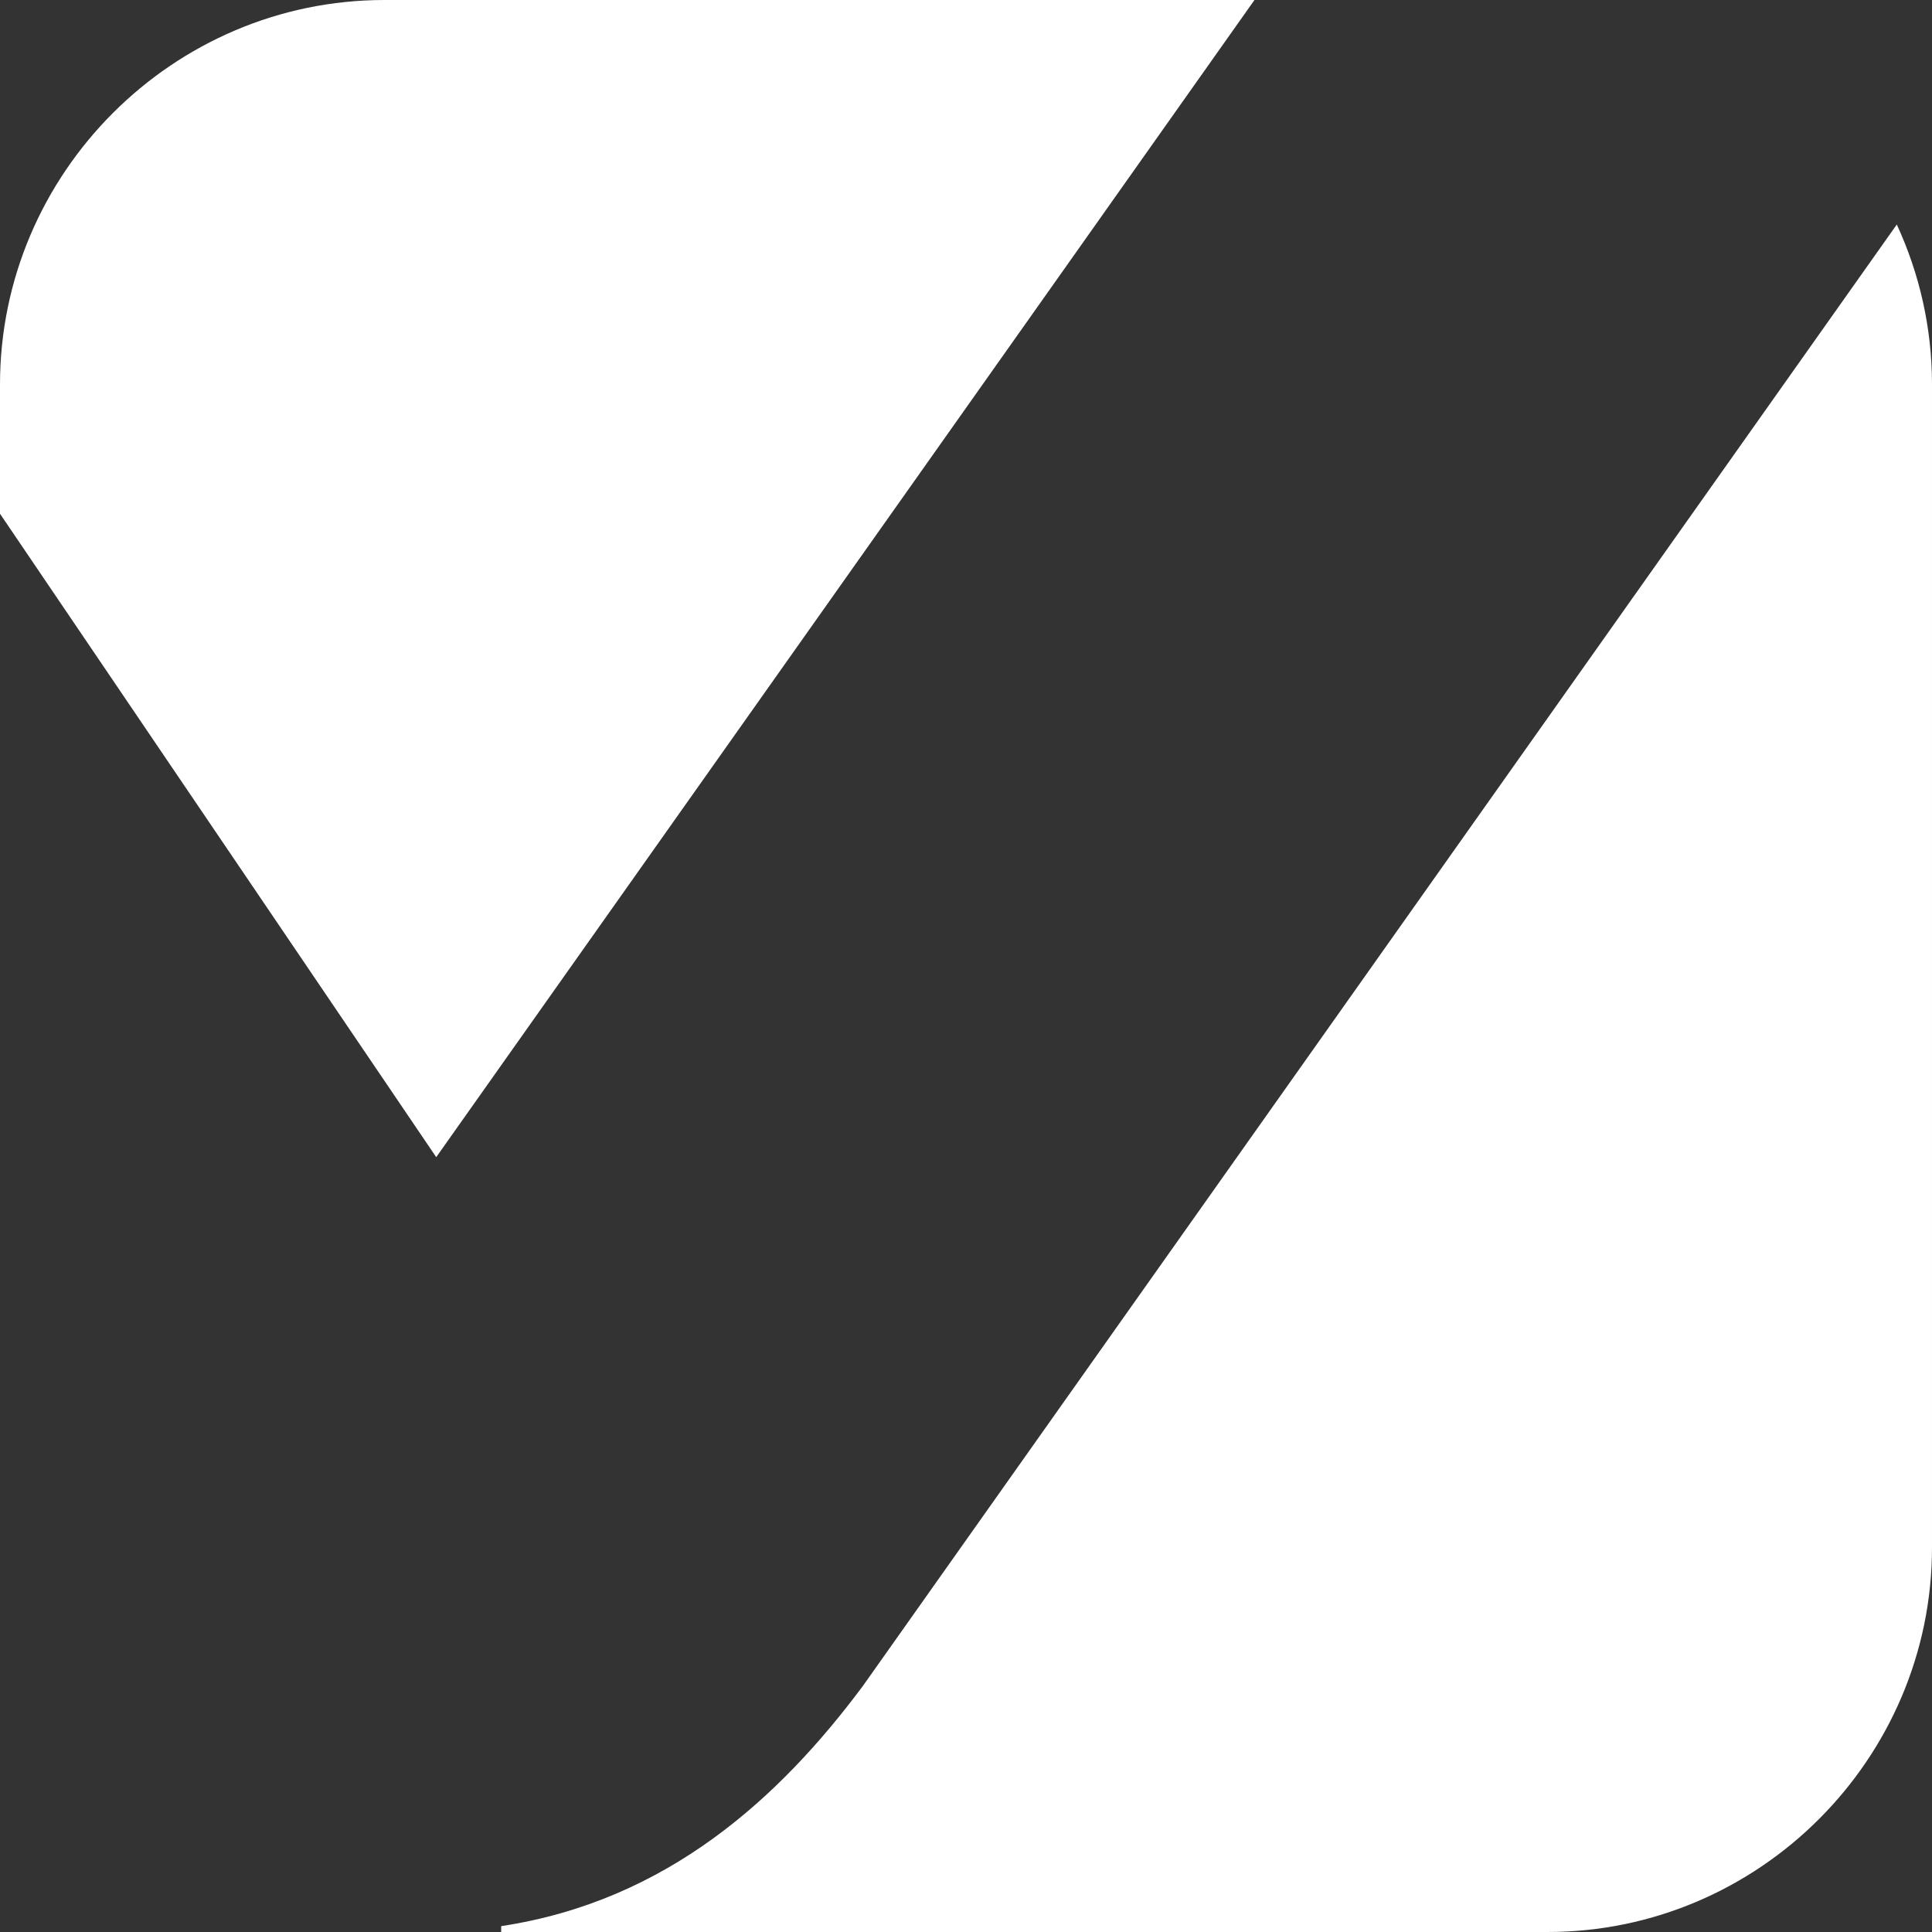
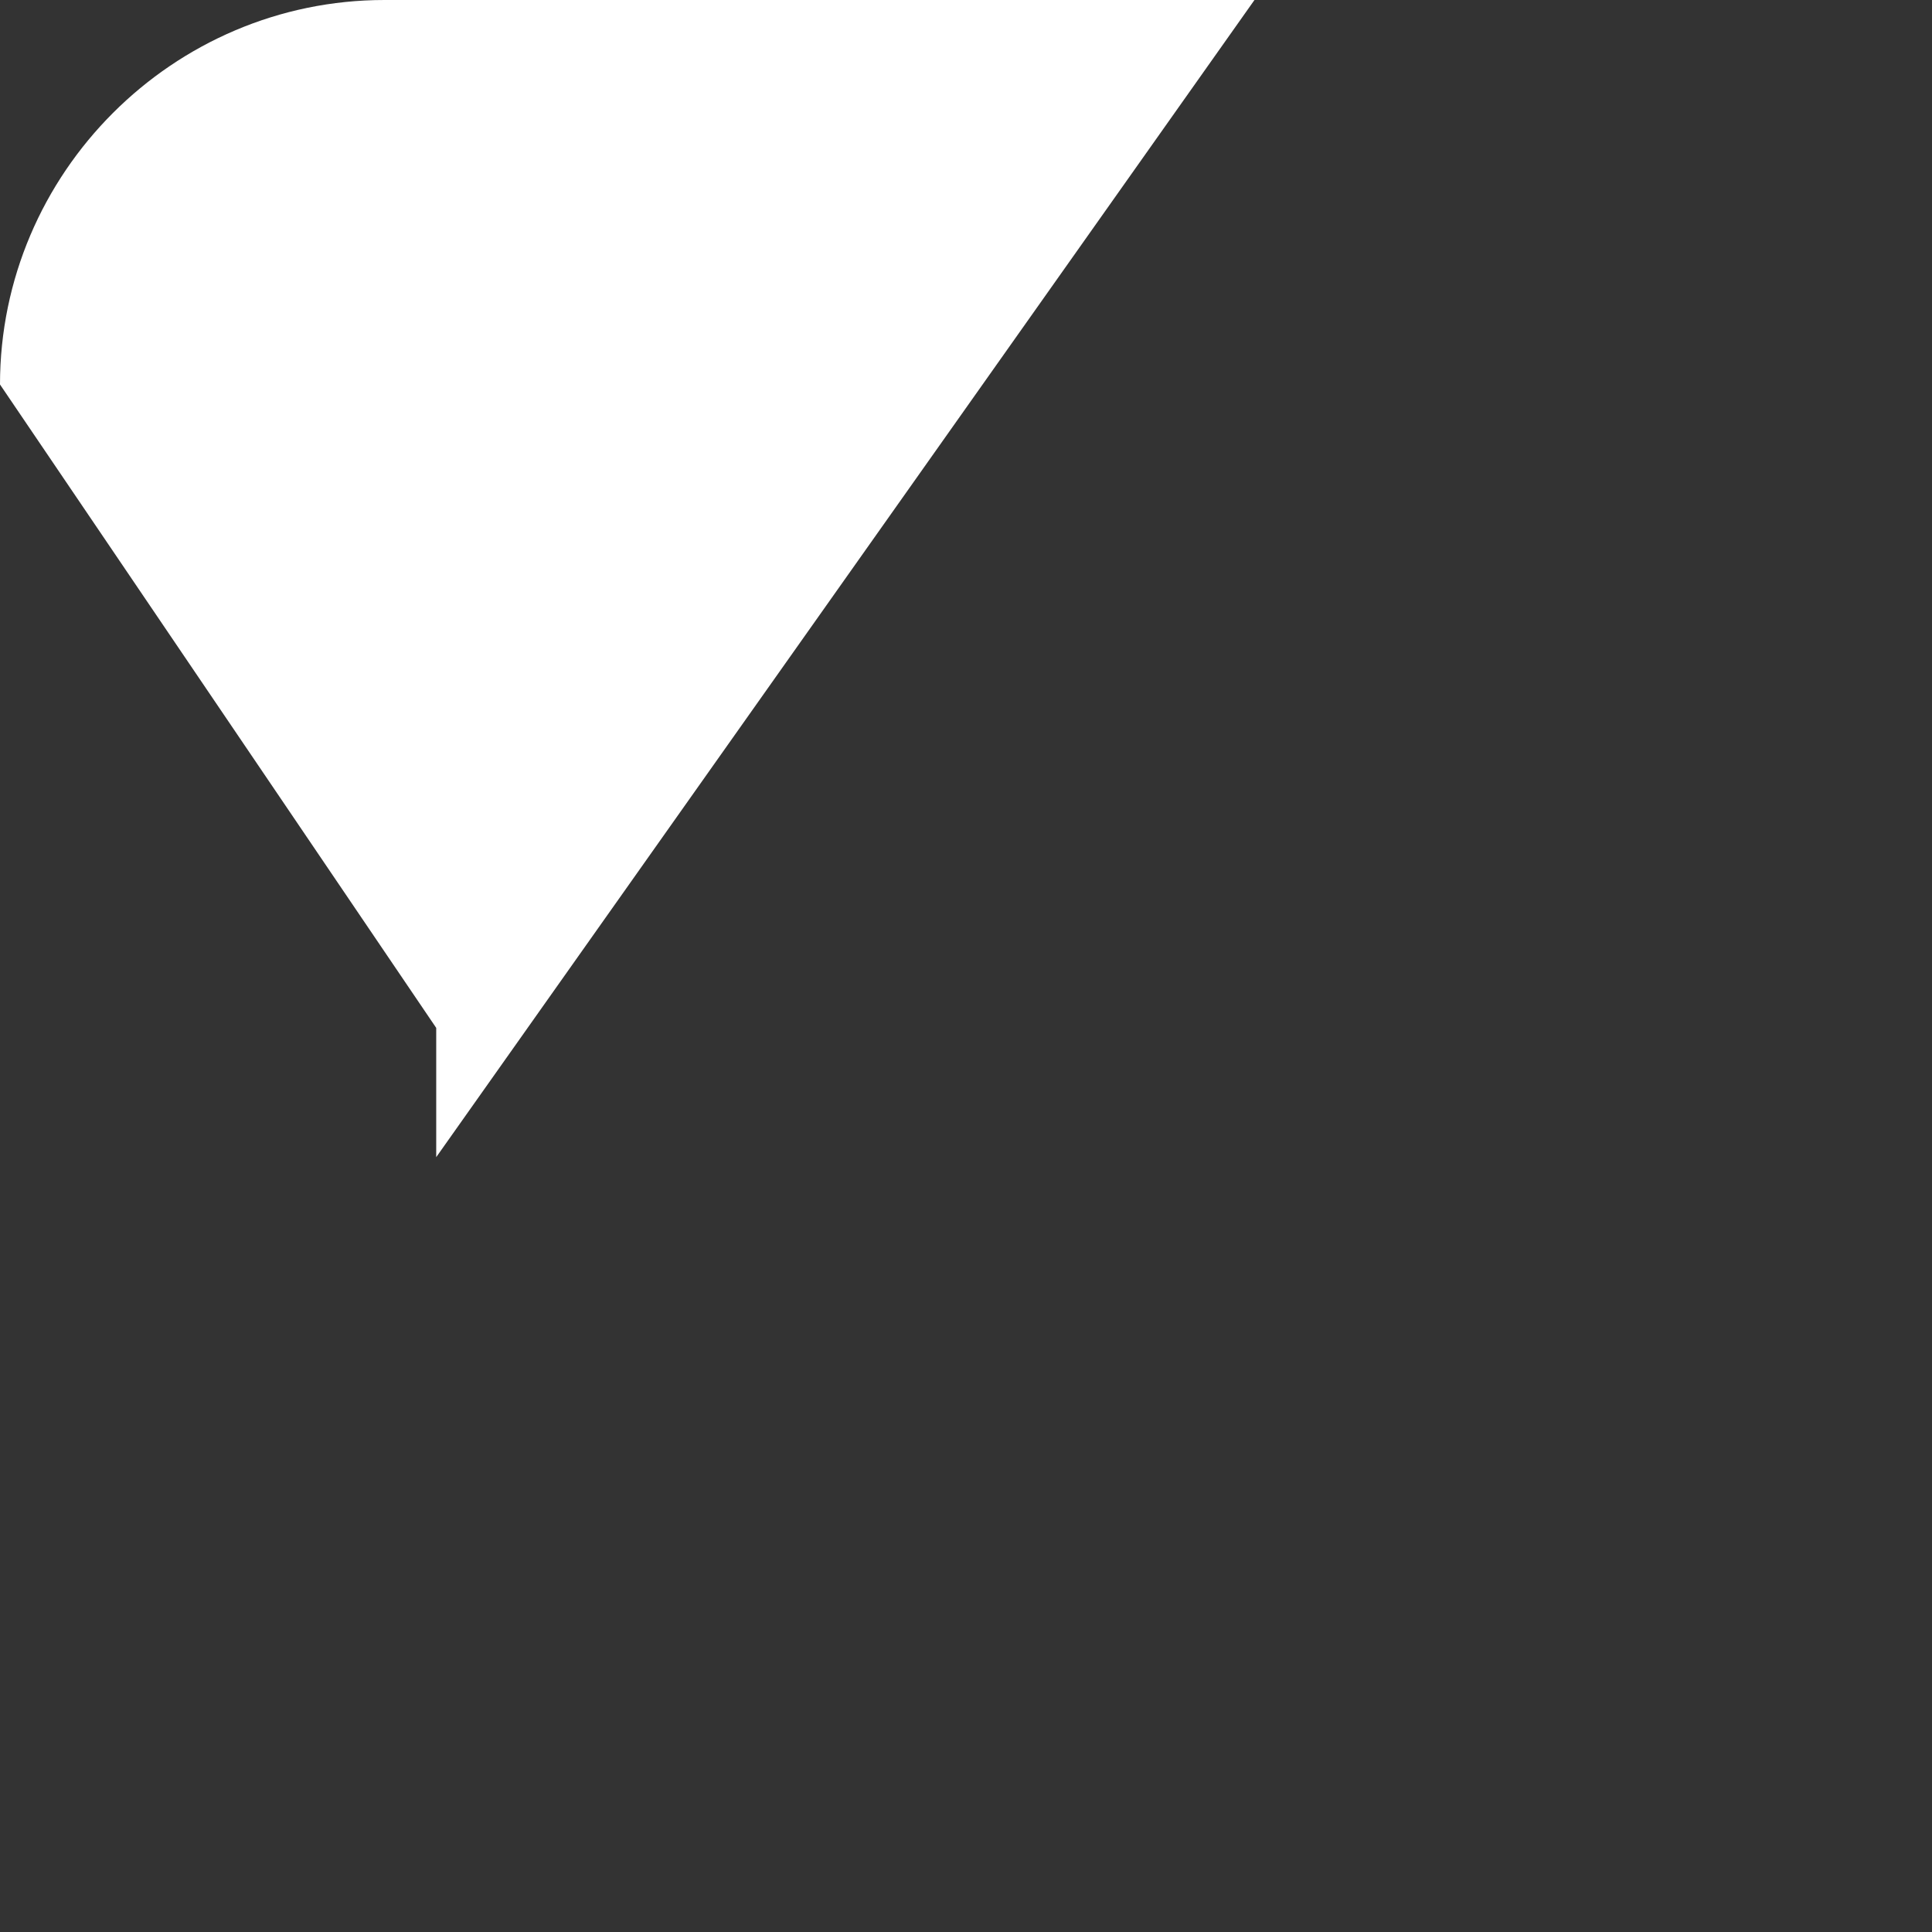
<svg xmlns="http://www.w3.org/2000/svg" id="a" width="49.94mm" height="49.94mm" viewBox="0 0 141.55 141.55">
  <rect x="0" y="0" width="141.55" height="141.55" fill="#333333" stroke="none" />
-   <path d="M31.96,84.78L91.91,0H28.17C12.68,0,0,12.68,0,28.17v9.47l31.96,47.14Z" fill="#fff" stroke-width="0" />
-   <path d="M138.97,16.45L63.23,123.51c-6.07,8.16-14.33,15.77-26.51,17.61v.43h76.66c15.49,0,28.17-12.68,28.17-28.17V28.17c0-4.18-.93-8.15-2.58-11.72Z" fill="#fff" stroke-width="0" />
+   <path d="M31.96,84.78L91.91,0H28.17C12.68,0,0,12.68,0,28.17l31.96,47.14Z" fill="#fff" stroke-width="0" />
</svg>